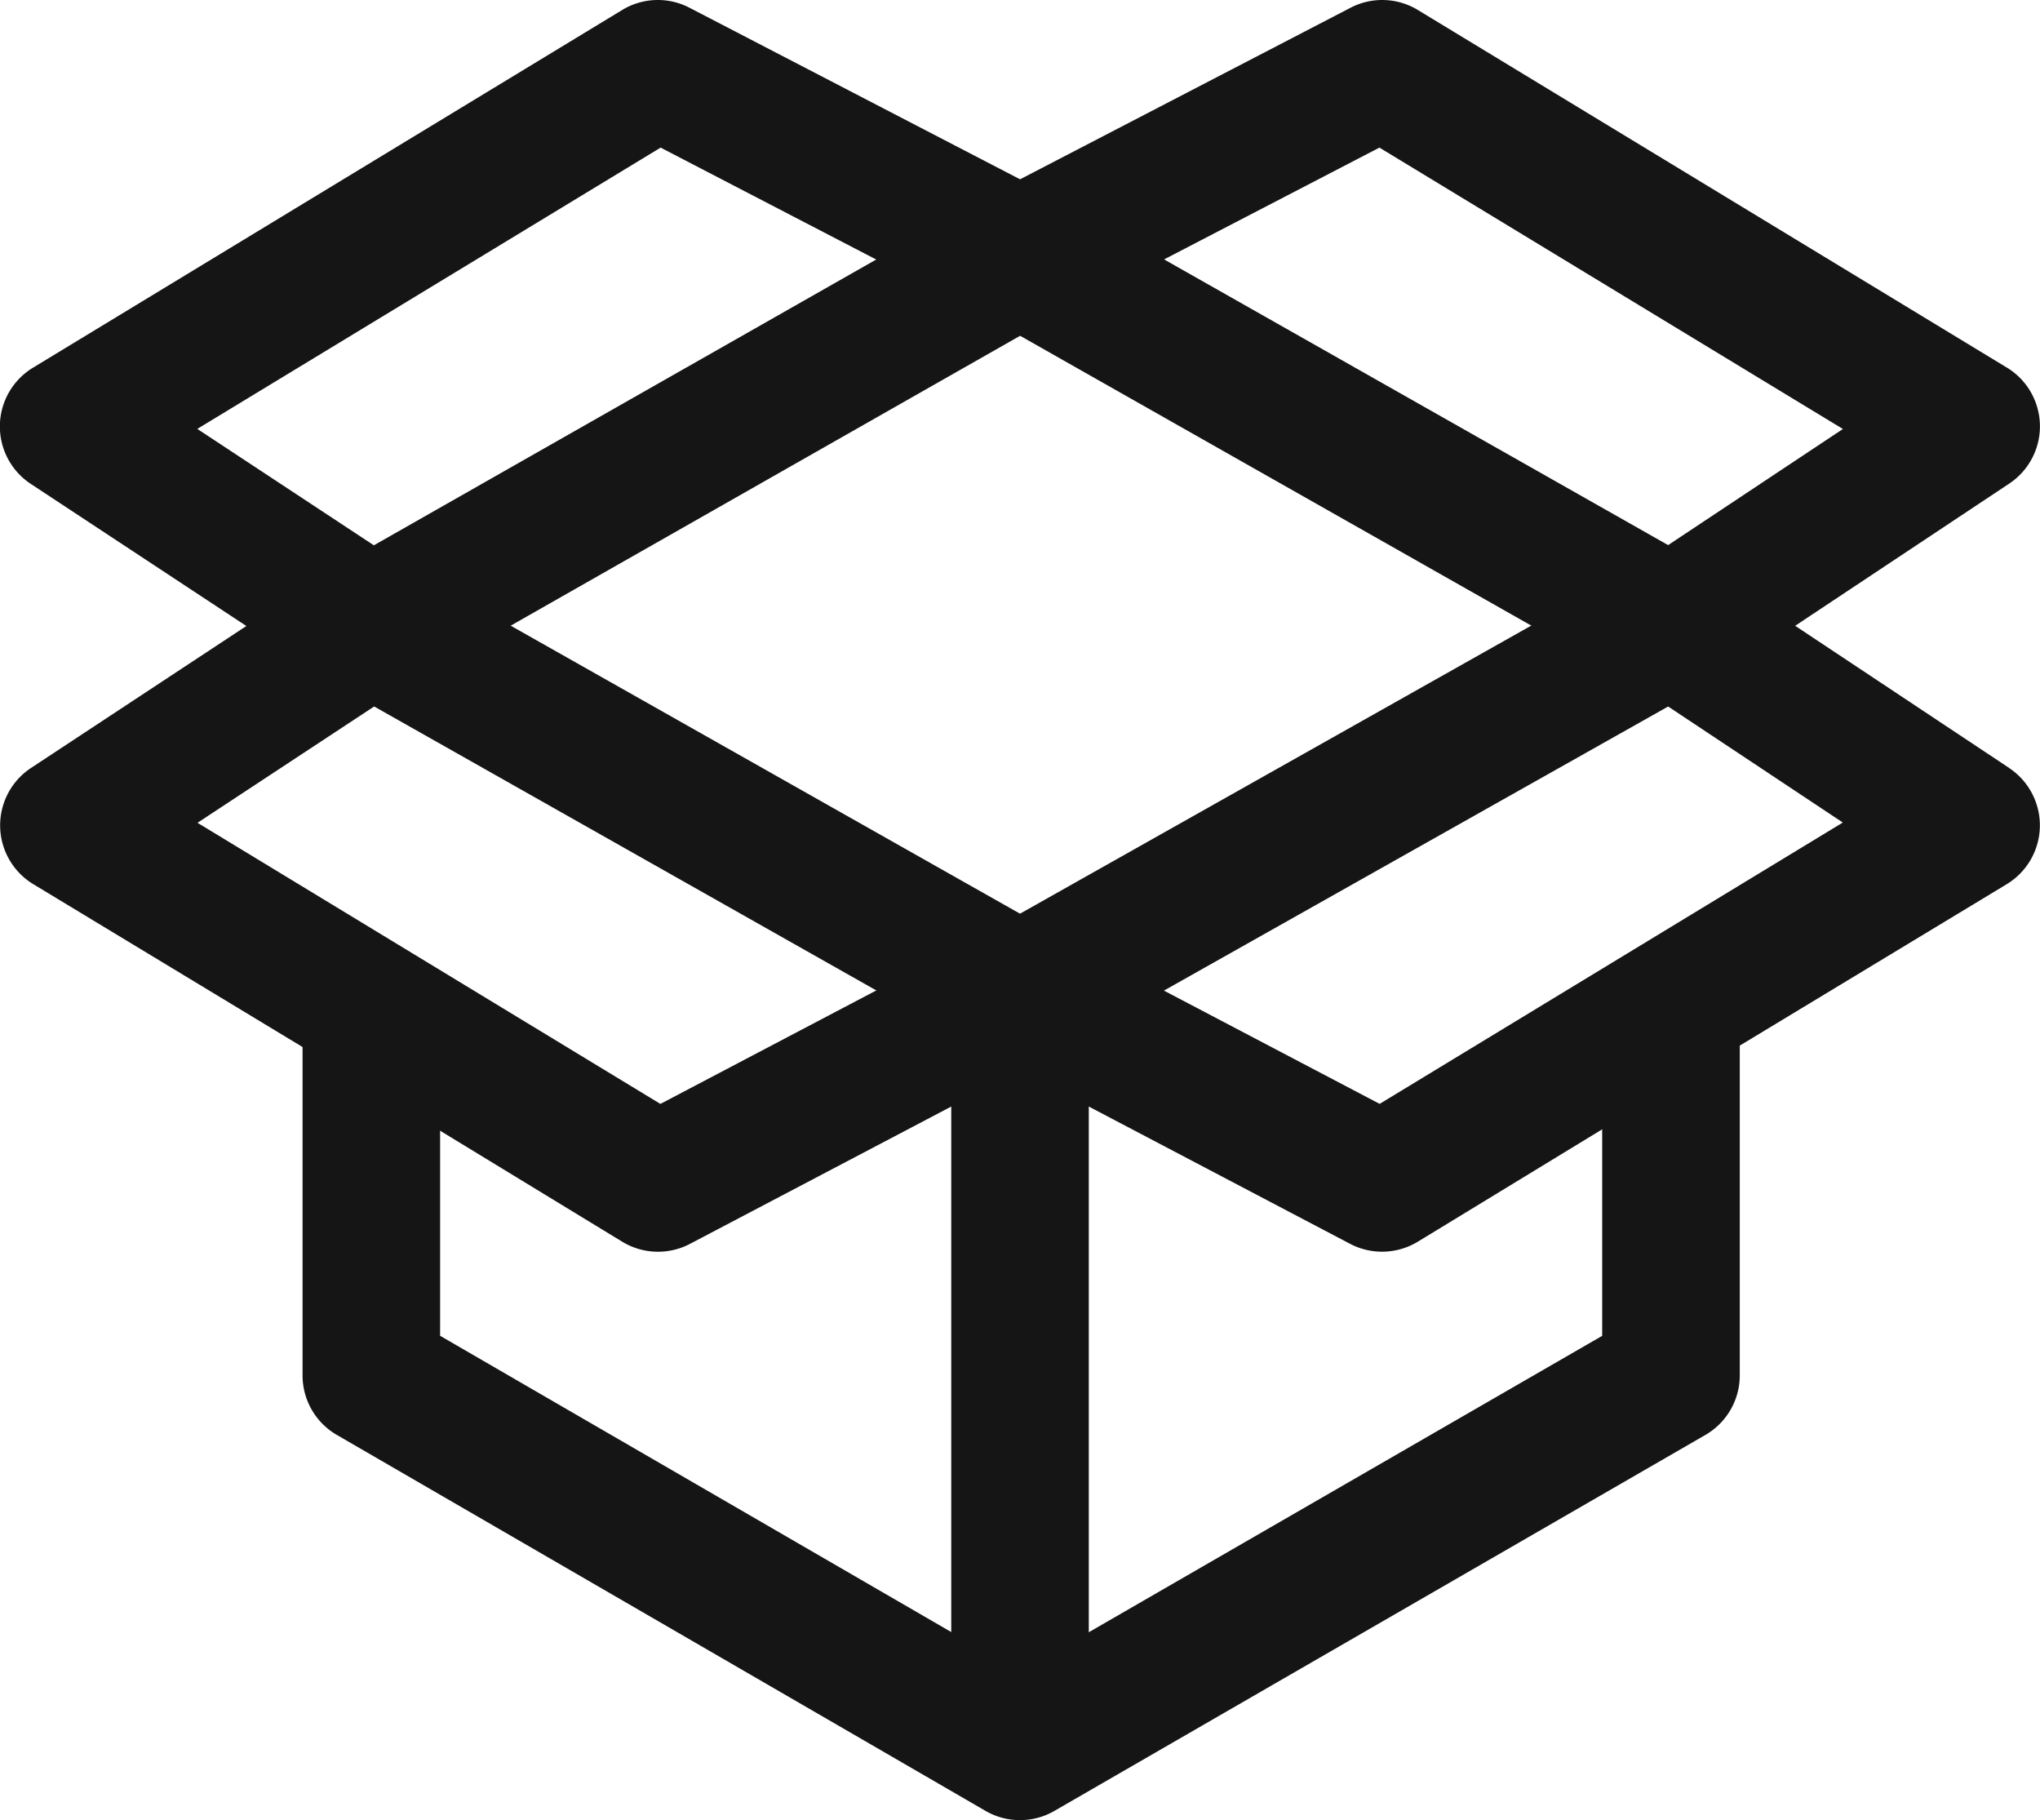
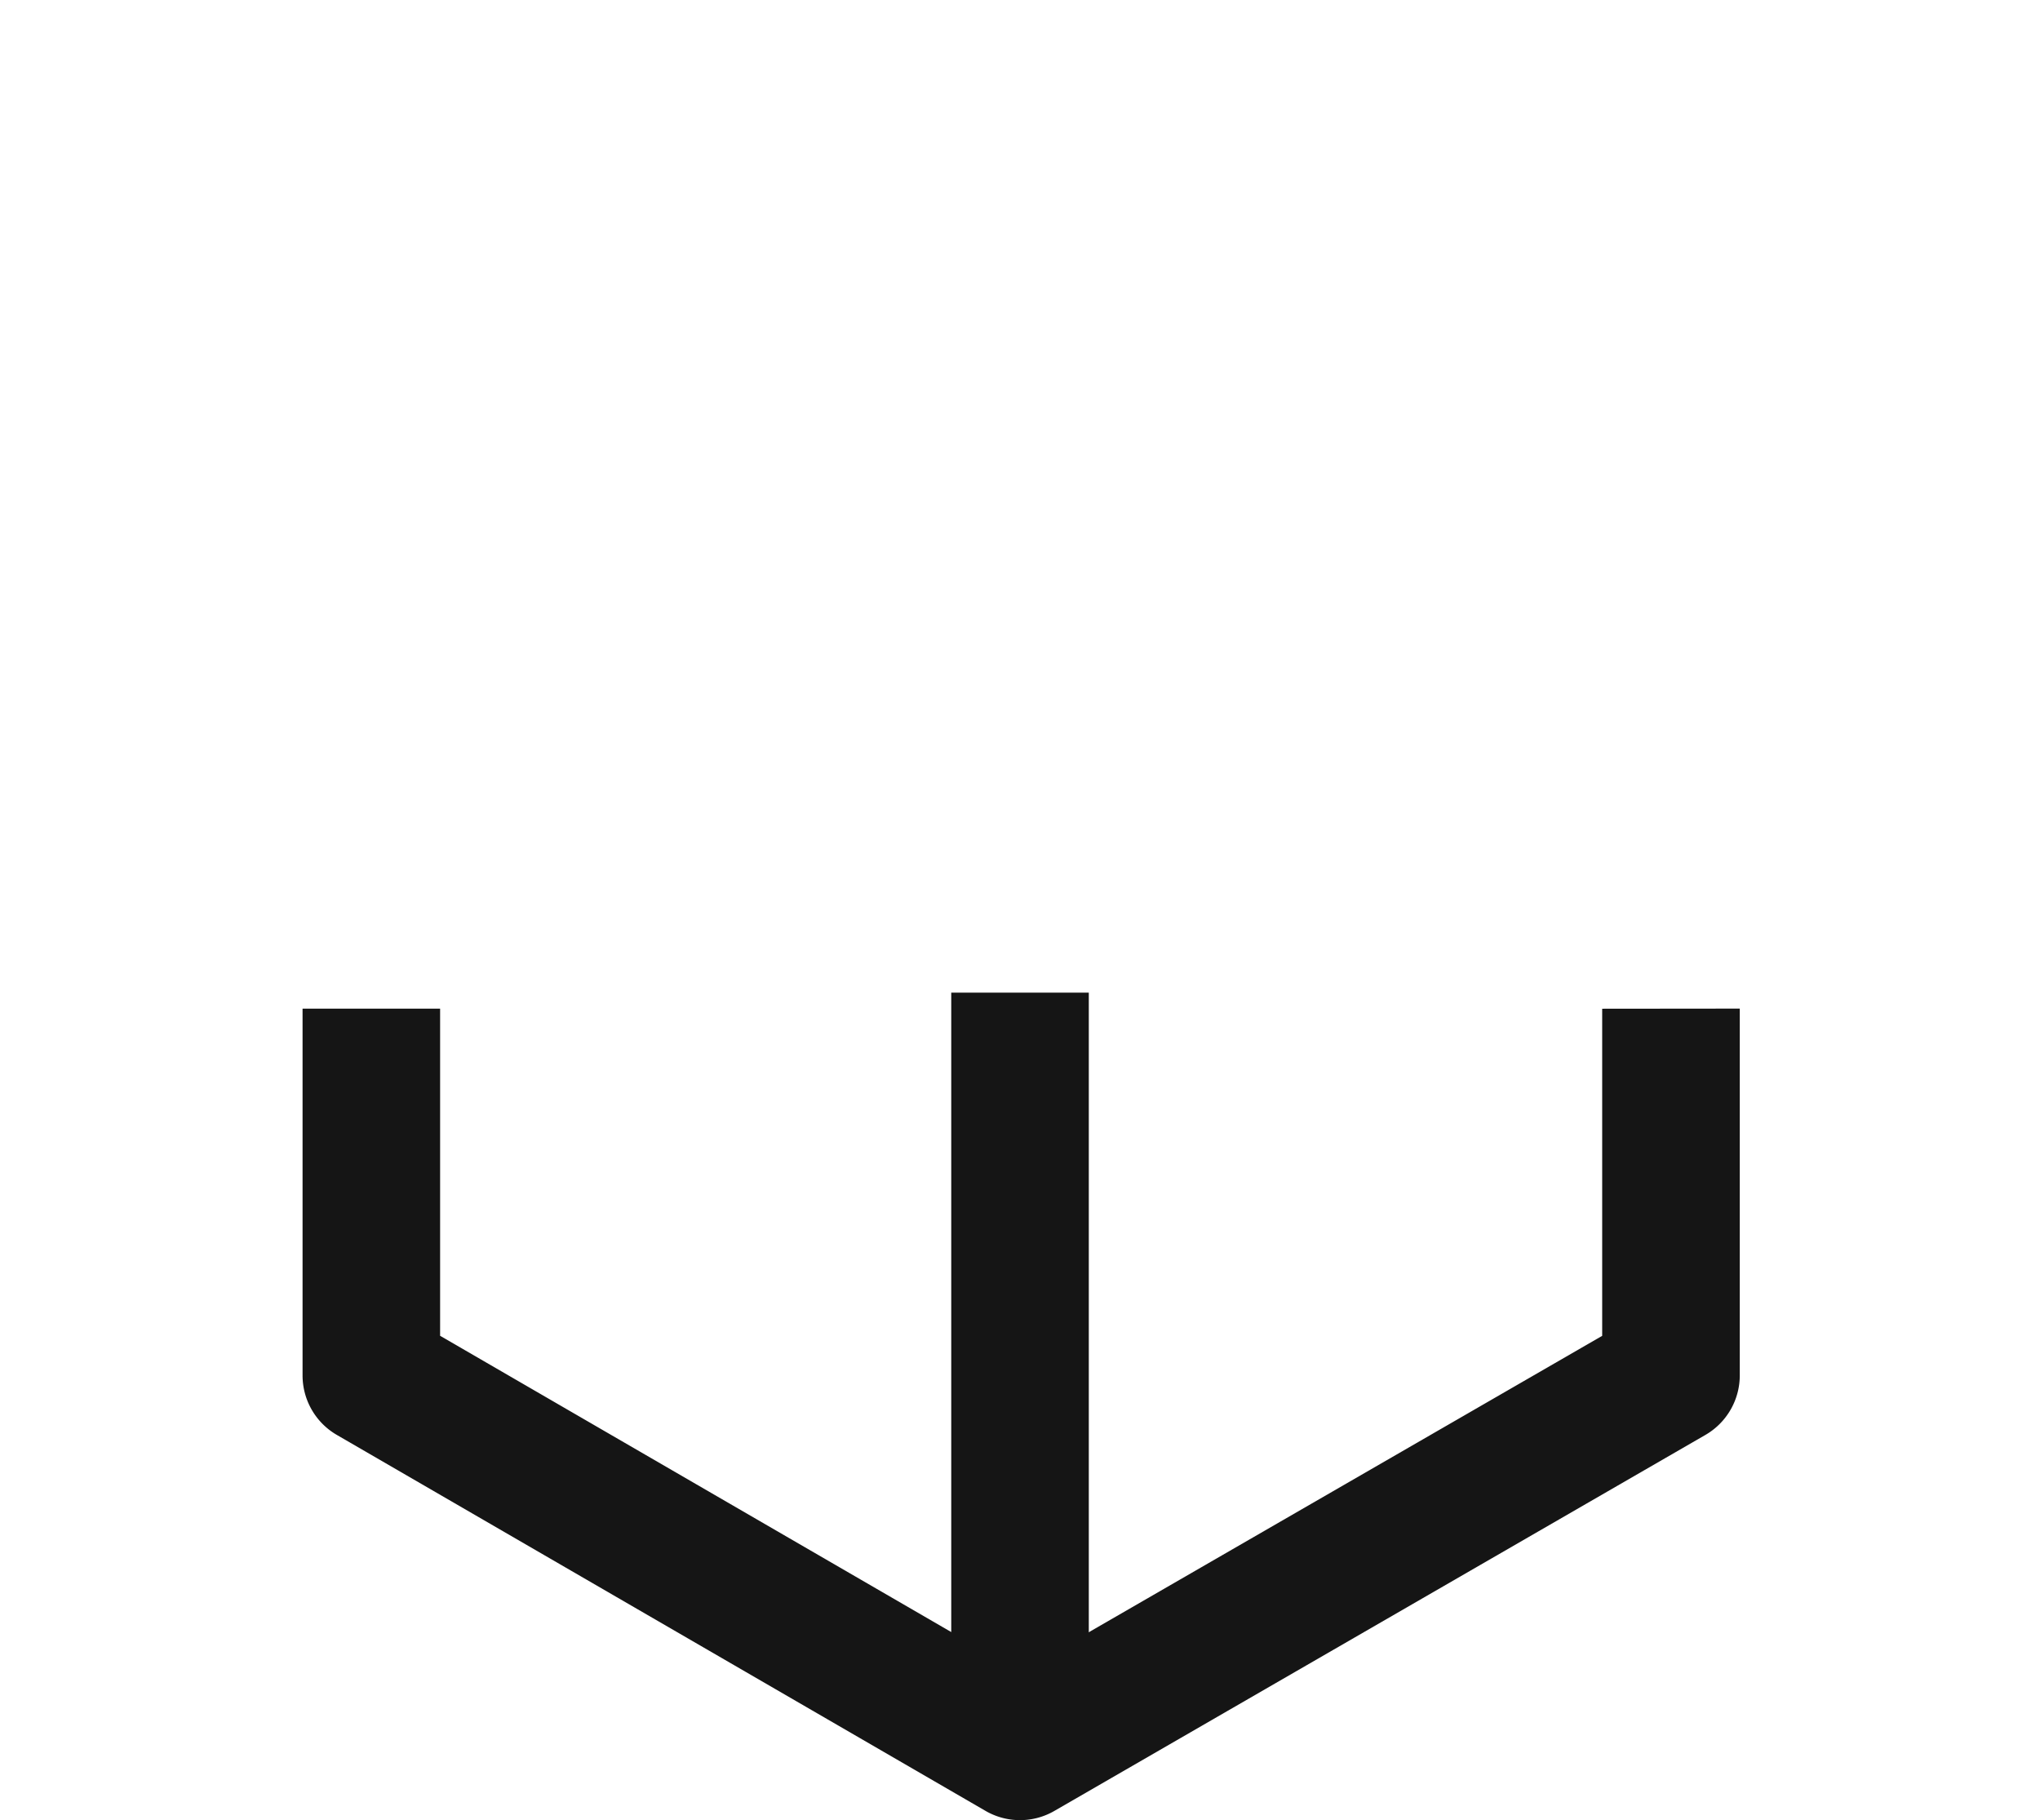
<svg xmlns="http://www.w3.org/2000/svg" width="46.32" height="41.324" viewBox="0 0 46.32 41.324">
  <g id="open-box" transform="translate(0 -27.614)">
    <g id="Groupe_63" data-name="Groupe 63" transform="translate(6.87 50.514)">
      <g id="Groupe_62" data-name="Groupe 62">
        <path id="Tracé_78" data-name="Tracé 78" d="M105.449,280.744v7.426L92.231,295.8l-13.168-7.631v-7.427H75.94v8.327a1.561,1.561,0,0,0,.779,1.351l14.729,8.535a1.561,1.561,0,0,0,1.563,0l14.781-8.535a1.561,1.561,0,0,0,.781-1.352v-8.327Z" transform="translate(-75.94 -280.744)" fill="#151515" />
      </g>
    </g>
    <g id="Groupe_65" data-name="Groupe 65" transform="translate(0 40.461)">
      <g id="Groupe_64" data-name="Groupe 64" transform="translate(0 0)">
-         <path id="Tracé_79" data-name="Tracé 79" d="M37.179,169.628l-14.741,8.305L15,181.842,4.49,175.46,9.3,172.293l-1.719-2.607-6.87,4.528a1.561,1.561,0,0,0,.051,2.64l6.709,4.057,6.662,4.059a1.563,1.563,0,0,0,1.539.049l8.263-4.342,14.781-8.327Z" transform="translate(-0.005 -169.628)" fill="#151515" />
-       </g>
+         </g>
    </g>
    <g id="Groupe_67" data-name="Groupe 67" transform="translate(7.663 40.463)">
      <g id="Groupe_66" data-name="Groupe 66" transform="translate(0 0)">
-         <path id="Tracé_80" data-name="Tracé 80" d="M122.667,174.232l-6.818-4.528-1.728,2.6,4.766,3.165-10.517,6.387-7.4-3.885-14.729-8.327-1.537,2.718,14.771,8.351,8.223,4.32a1.565,1.565,0,0,0,1.54-.049l6.656-4.056,6.714-4.059a1.562,1.562,0,0,0,.056-2.637Z" transform="translate(-84.707 -169.645)" fill="#151515" />
-       </g>
+         </g>
    </g>
    <g id="Groupe_69" data-name="Groupe 69" transform="translate(7.66 27.614)">
      <g id="Groupe_68" data-name="Groupe 68" transform="translate(0 0)">
-         <path id="Tracé_81" data-name="Tracé 81" d="M122.575,35.962,109.2,27.843a1.559,1.559,0,0,0-1.529-.051l-8.223,4.268-.053.029L84.666,40.467l1.544,2.714,14.7-8.364,7.417-3.85,10.524,6.388-4.77,3.168,1.728,2.6,6.818-4.528a1.561,1.561,0,0,0-.054-2.635Z" transform="translate(-84.666 -27.616)" fill="#151515" />
-       </g>
+         </g>
    </g>
    <g id="Groupe_71" data-name="Groupe 71" transform="translate(0 27.614)">
      <g id="Groupe_70" data-name="Groupe 70" transform="translate(0 0)">
-         <path id="Tracé_82" data-name="Tracé 82" d="M23.93,32.085l-.051-.028L15.656,27.79a1.558,1.558,0,0,0-1.529.051L.751,35.96A1.561,1.561,0,0,0,.7,38.6l6.87,4.528,1.719-2.607-4.809-3.17L15,30.965l7.418,3.85,14.756,8.365,1.539-2.717Z" transform="translate(0 -27.614)" fill="#151515" />
-       </g>
+         </g>
    </g>
    <g id="Groupe_73" data-name="Groupe 73" transform="translate(21.599 50.149)">
      <g id="Groupe_72" data-name="Groupe 72">
        <rect id="Rectangle_92" data-name="Rectangle 92" width="3.123" height="17.227" fill="#151515" />
      </g>
    </g>
  </g>
</svg>